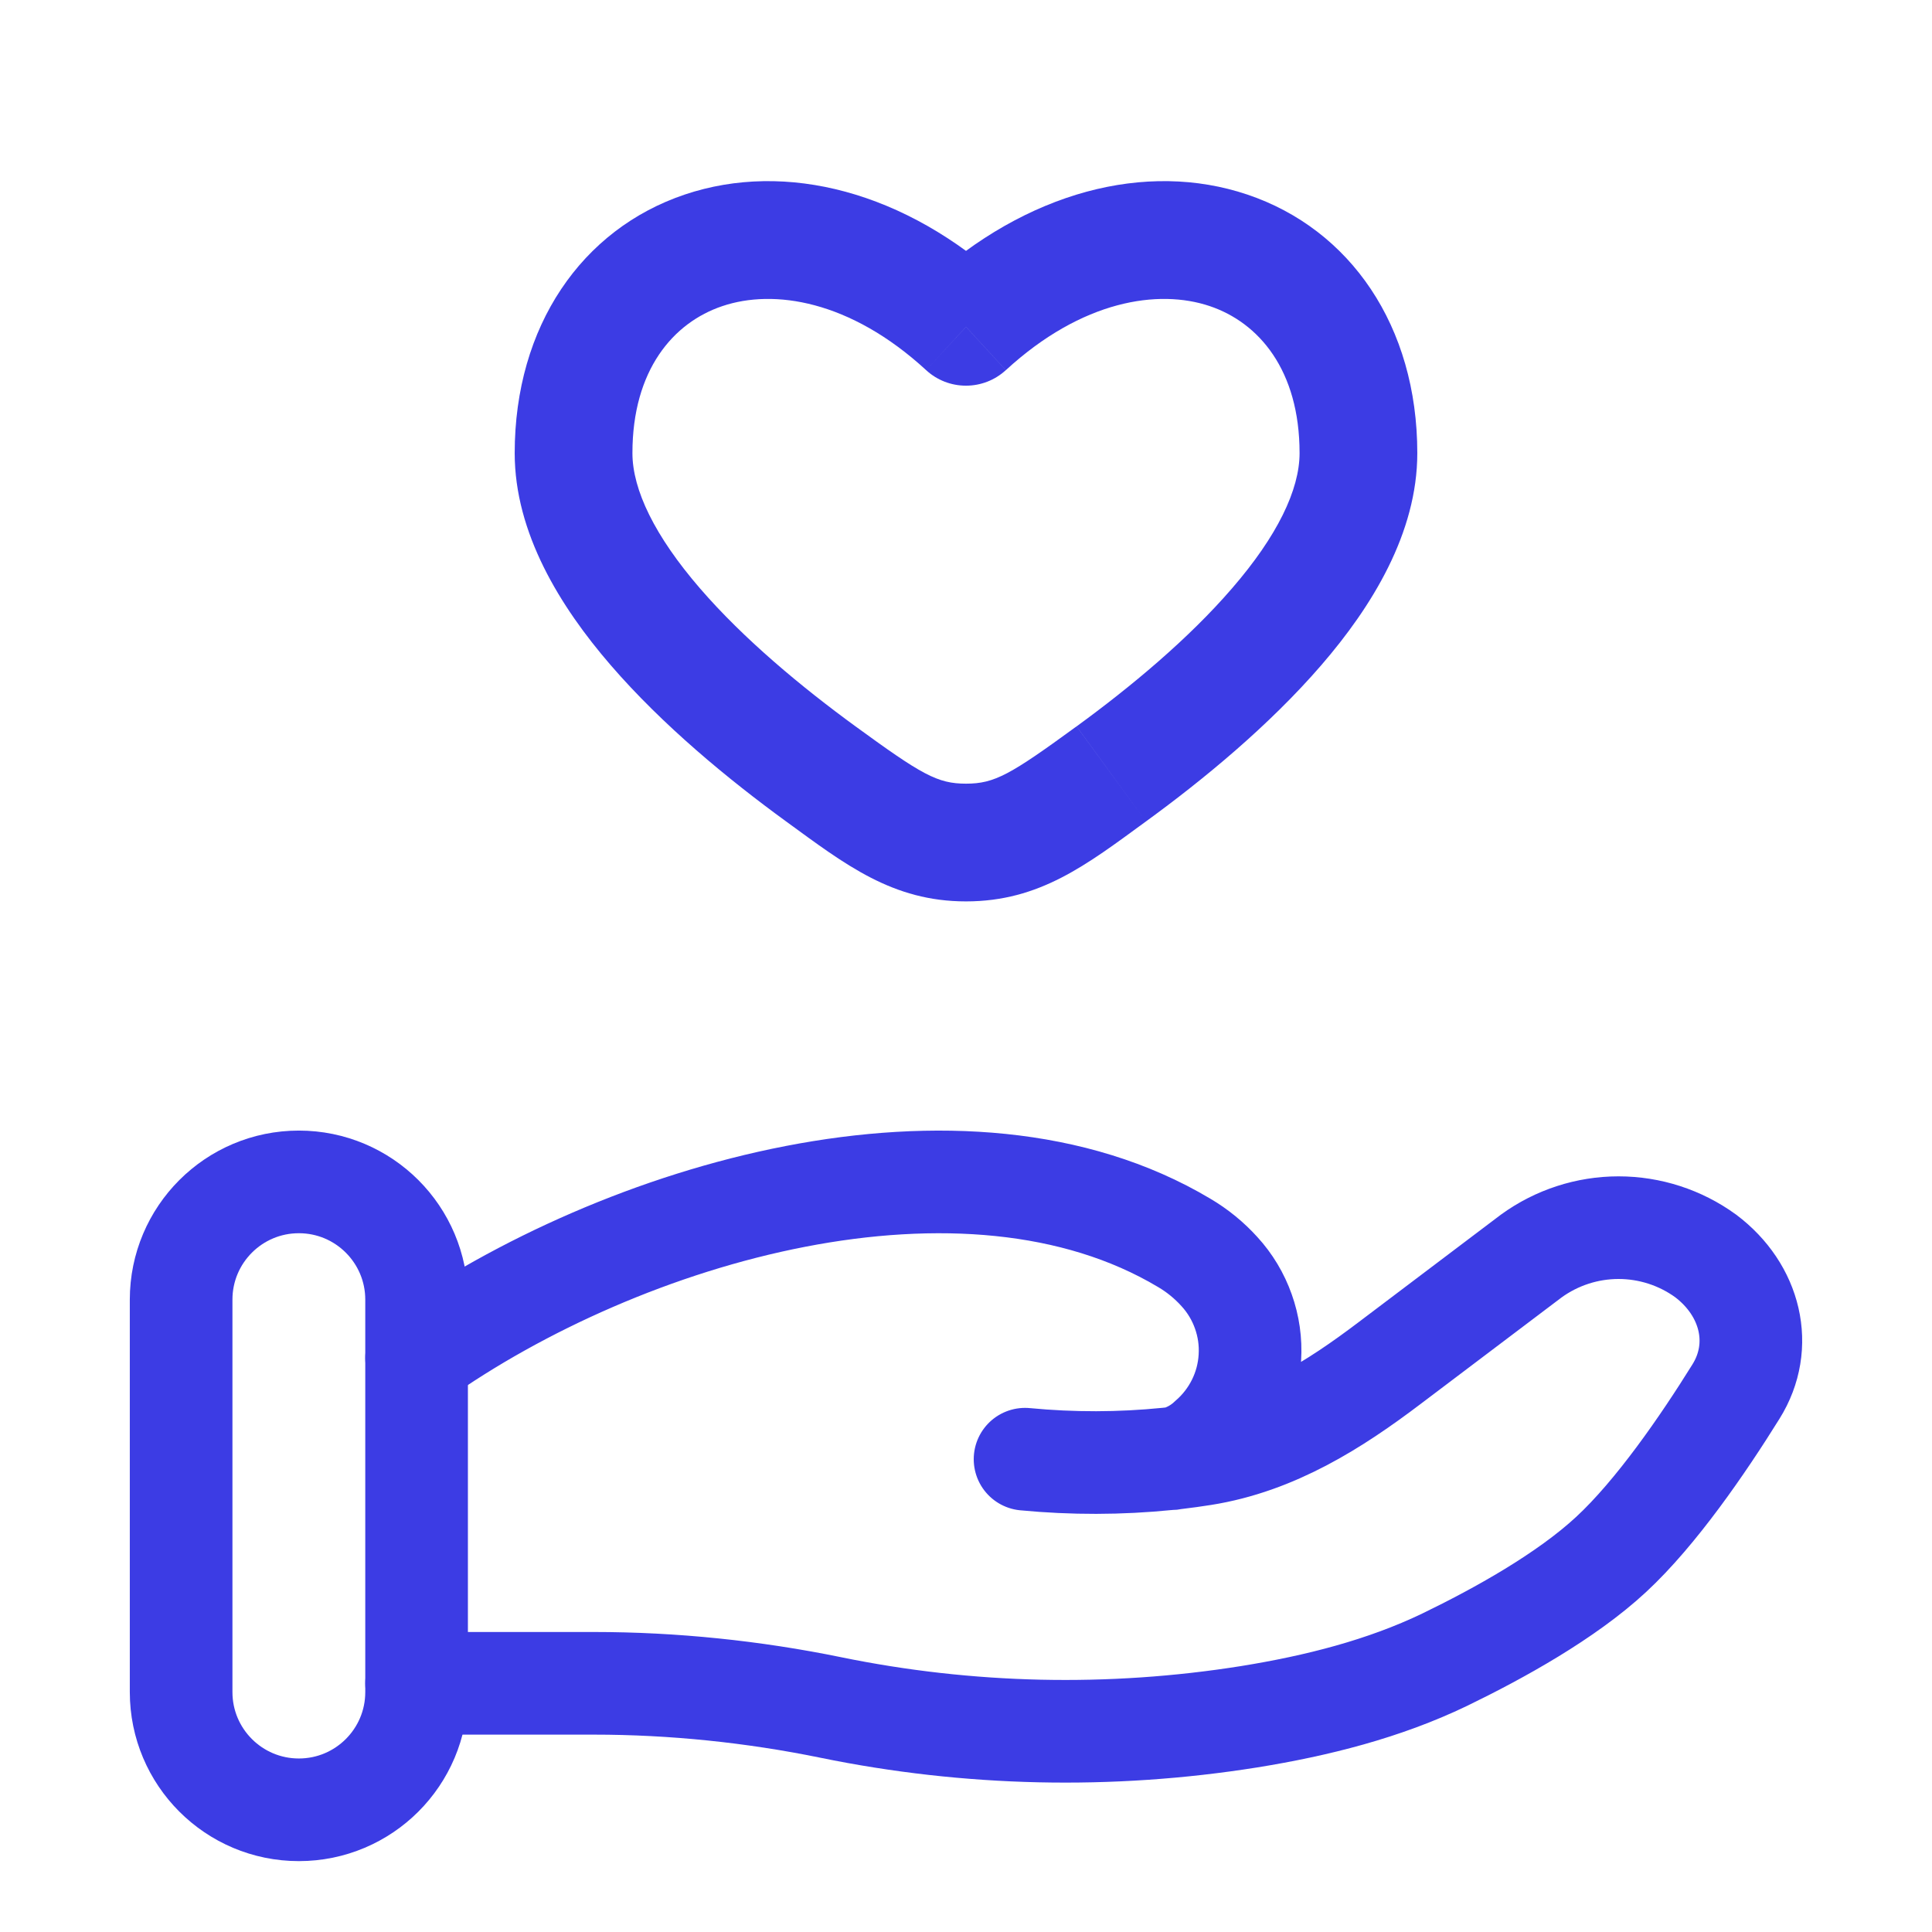
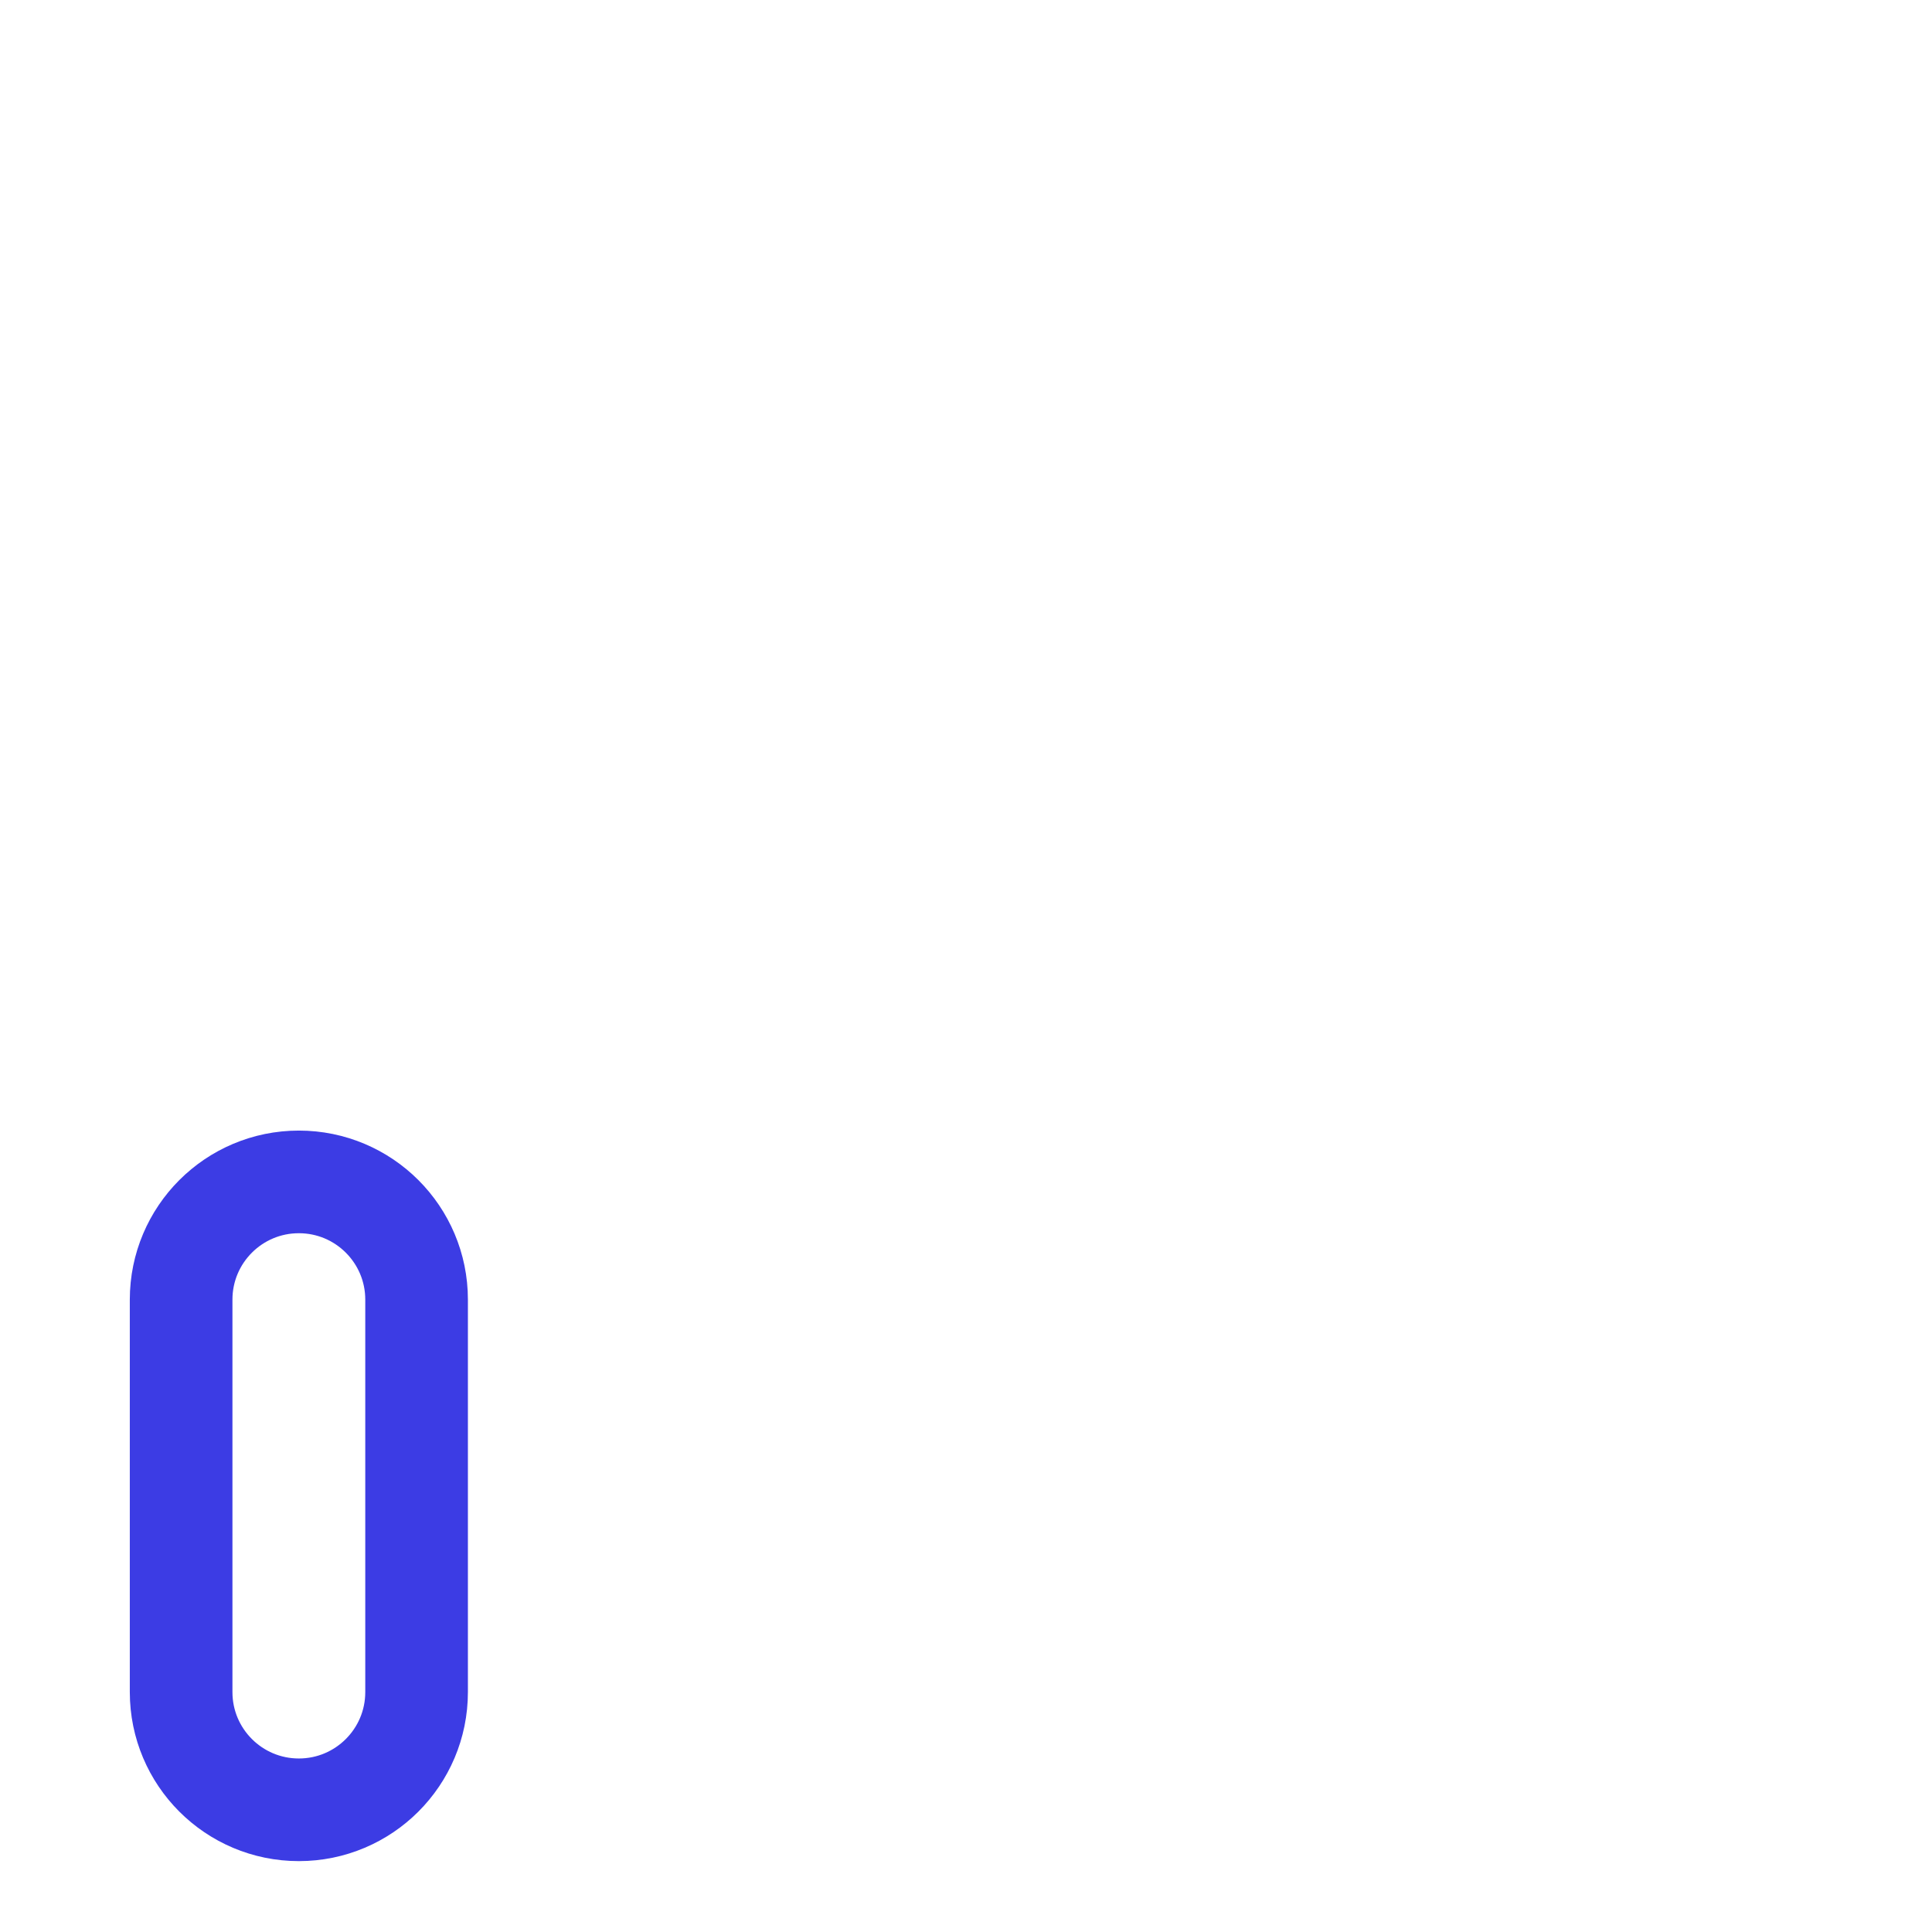
<svg xmlns="http://www.w3.org/2000/svg" width="32" height="32" viewBox="0 0 32 32" fill="none">
-   <path d="M16 5.414L15.34 6.131C15.52 6.297 15.755 6.388 15.999 6.388C16.244 6.388 16.479 6.297 16.659 6.131L16 5.414ZM14.17 12.031C13.273 11.377 12.315 10.581 11.592 9.743C10.845 8.878 10.475 8.112 10.475 7.505H8.525C8.525 8.827 9.276 10.046 10.115 11.017C10.977 12.015 12.066 12.911 13.021 13.606L14.17 12.031ZM10.475 7.505C10.475 6.129 11.151 5.343 11.965 5.07C12.812 4.784 14.076 4.969 15.34 6.131L16.659 4.696C14.999 3.17 13.015 2.66 11.343 3.222C9.637 3.796 8.525 5.401 8.525 7.505H10.475ZM18.98 13.606C19.934 12.912 21.023 12.015 21.885 11.017C22.724 10.046 23.475 8.827 23.475 7.505H21.525C21.525 8.112 21.156 8.878 20.408 9.743C19.686 10.581 18.729 11.377 17.832 12.031L18.98 13.606ZM23.475 7.505C23.475 5.401 22.364 3.796 20.658 3.222C18.986 2.66 17.001 3.17 15.341 4.696L16.66 6.131C17.924 4.969 19.189 4.784 20.037 5.07C20.849 5.343 21.525 6.129 21.525 7.505H23.475ZM13.021 13.606C14.002 14.321 14.781 14.93 16 14.93V12.98C15.526 12.98 15.266 12.83 14.17 12.031L13.021 13.606ZM17.831 12.031C16.735 12.83 16.475 12.98 16 12.98V14.93C17.22 14.93 17.998 14.323 18.98 13.606L17.831 12.031Z" fill="#3C3CE4" />
-   <path d="M6.9 27.881H9.838C11.151 27.881 12.481 28.019 13.759 28.281C16.041 28.749 18.388 28.801 20.688 28.435C21.816 28.253 22.924 27.973 23.928 27.49C24.832 27.052 25.941 26.437 26.686 25.746C27.43 25.057 28.205 23.93 28.753 23.049C29.226 22.292 28.998 21.365 28.251 20.802C27.832 20.498 27.327 20.334 26.808 20.334C26.29 20.334 25.785 20.498 25.365 20.802L23.016 22.577C22.106 23.266 21.112 23.899 19.927 24.087C19.784 24.11 19.635 24.13 19.479 24.149M19.479 24.149L19.336 24.164M19.479 24.149C19.687 24.092 19.878 23.985 20.034 23.837C20.23 23.667 20.39 23.46 20.505 23.228C20.62 22.996 20.687 22.743 20.702 22.484C20.718 22.225 20.681 21.966 20.594 21.722C20.508 21.478 20.373 21.253 20.198 21.062C20.028 20.874 19.831 20.713 19.613 20.585C15.977 18.416 10.318 20.068 6.9 22.492M19.479 24.149C19.432 24.159 19.384 24.164 19.336 24.164M19.336 24.164C18.552 24.243 17.762 24.244 16.978 24.169" stroke="#3C3CE4" stroke-width="1.7" stroke-linecap="round" />
  <path d="M6.9 21.526C6.9 20.449 6.027 19.576 4.95 19.576C3.873 19.576 3 20.449 3 21.526V28.026C3 29.103 3.873 29.976 4.95 29.976C6.027 29.976 6.9 29.103 6.9 28.026V21.526Z" stroke="#3C3CE4" stroke-width="1.7" />
</svg>